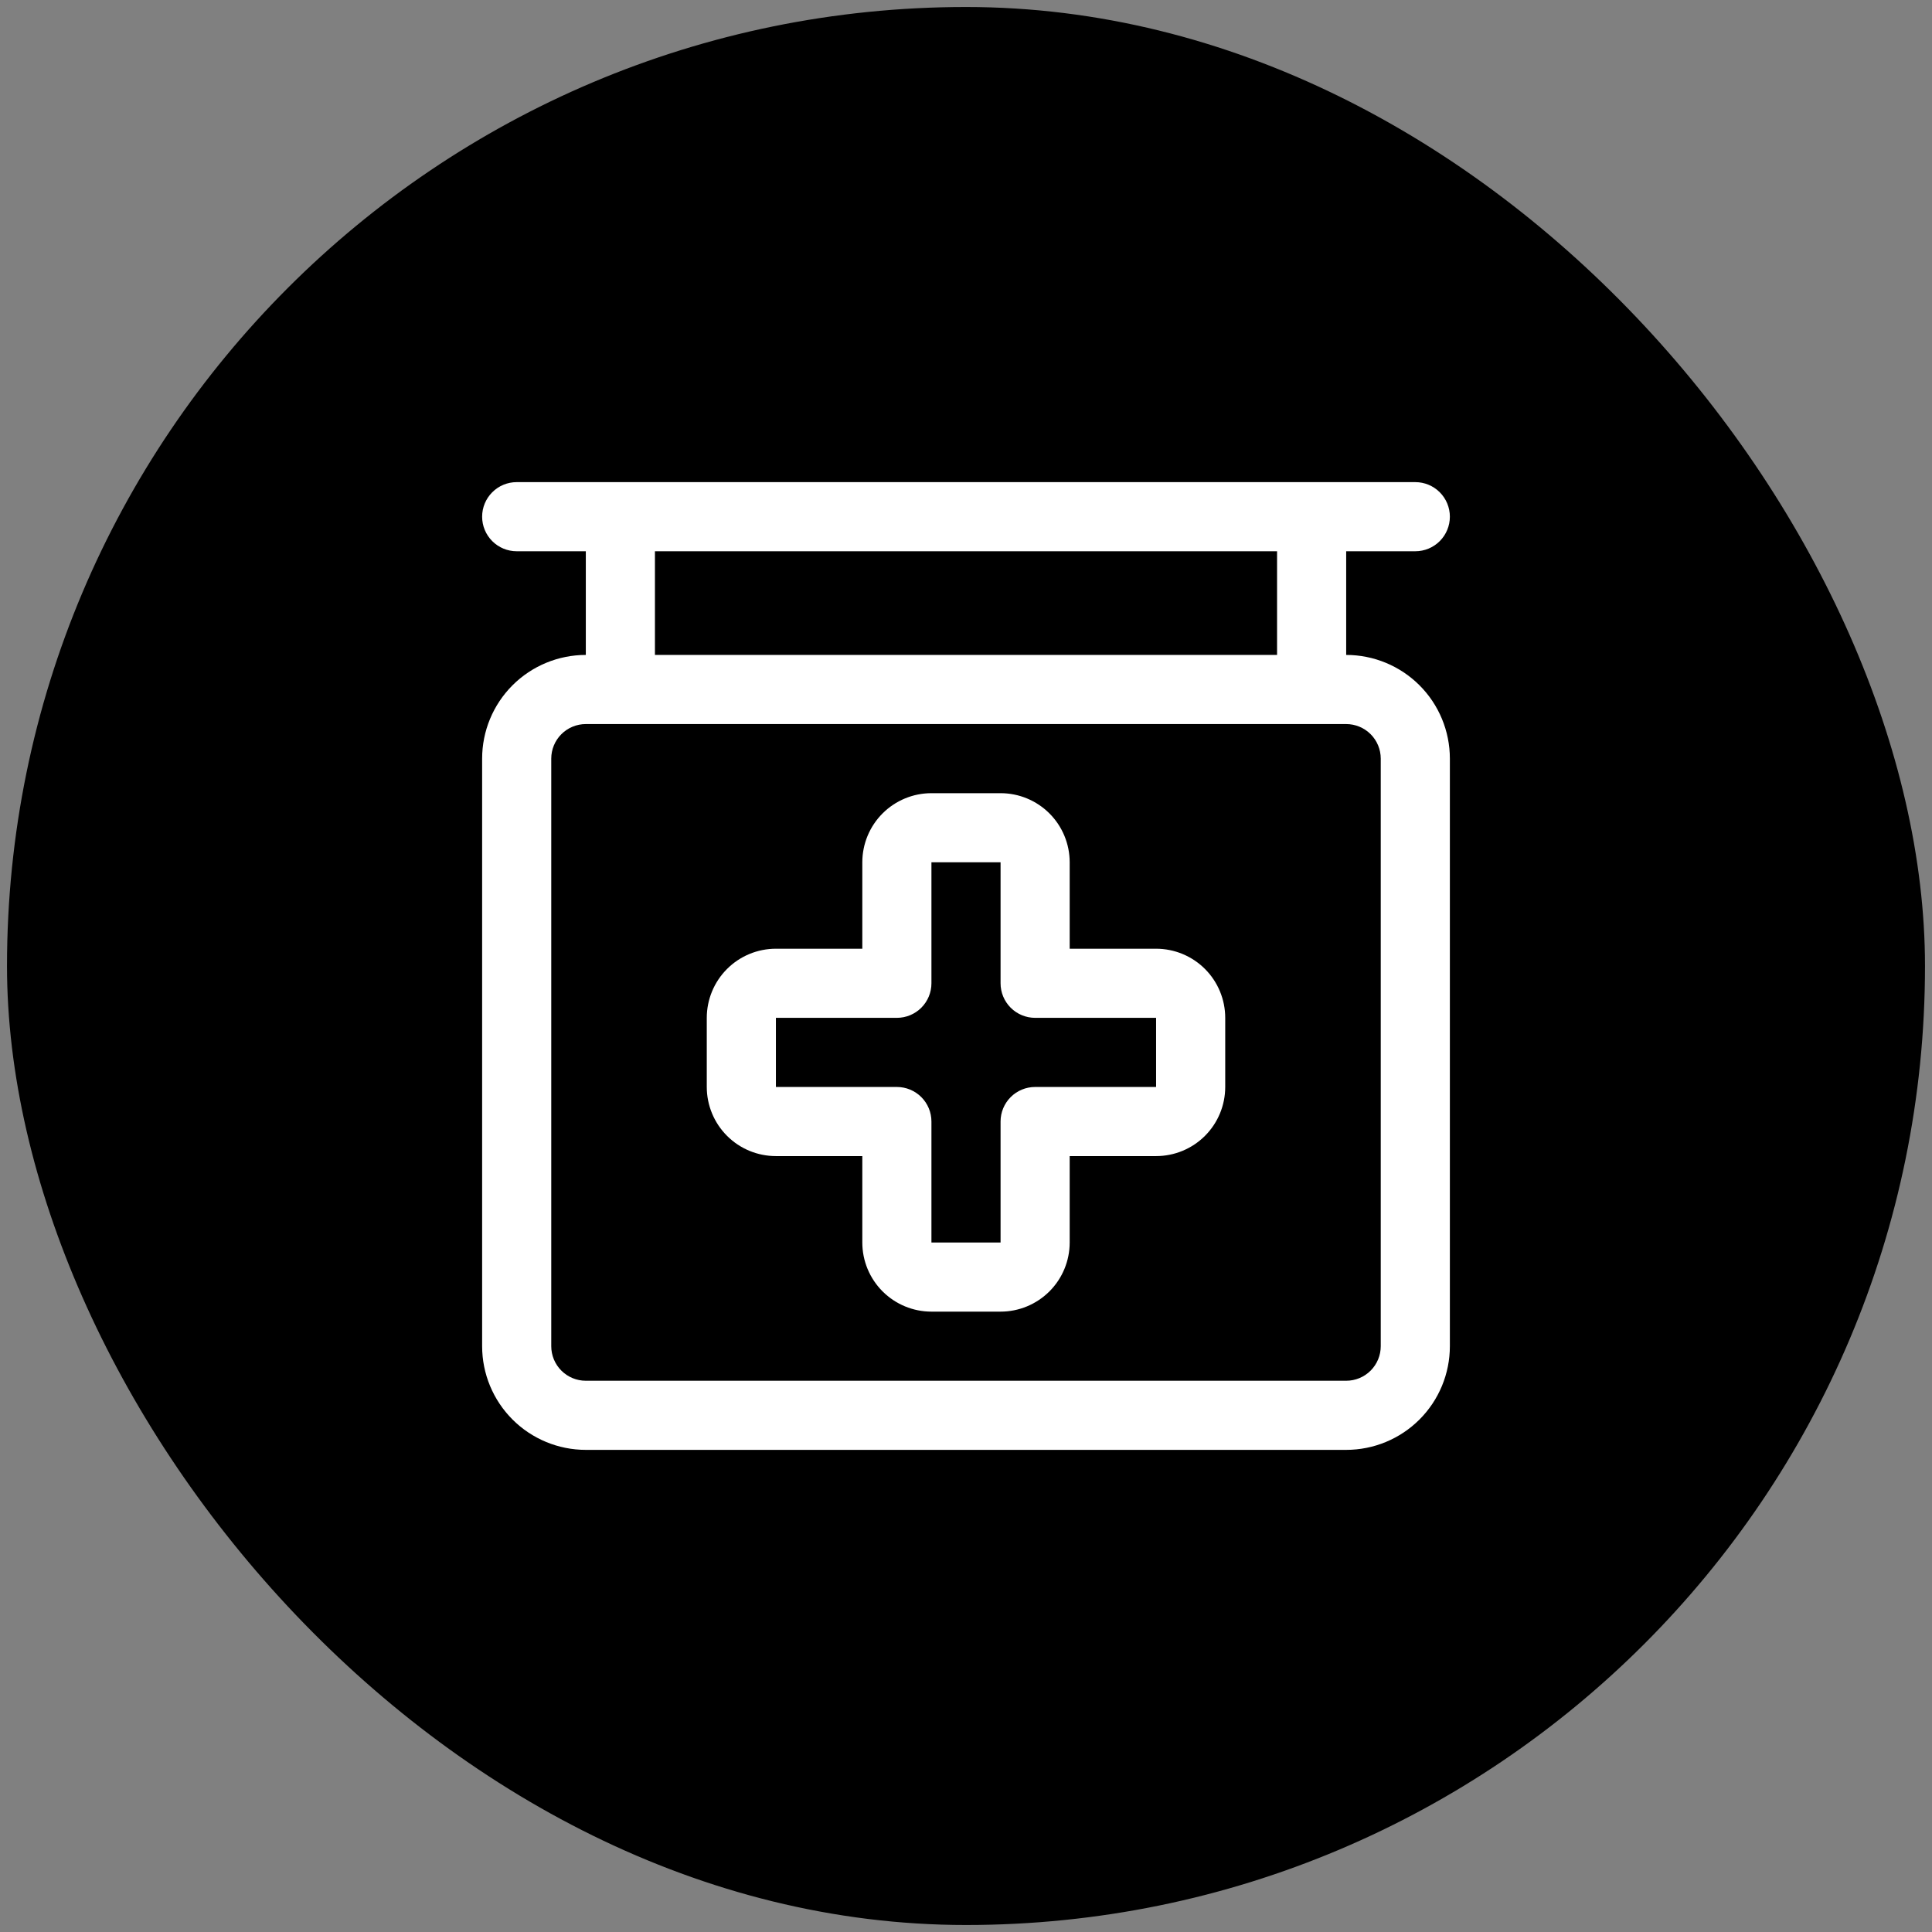
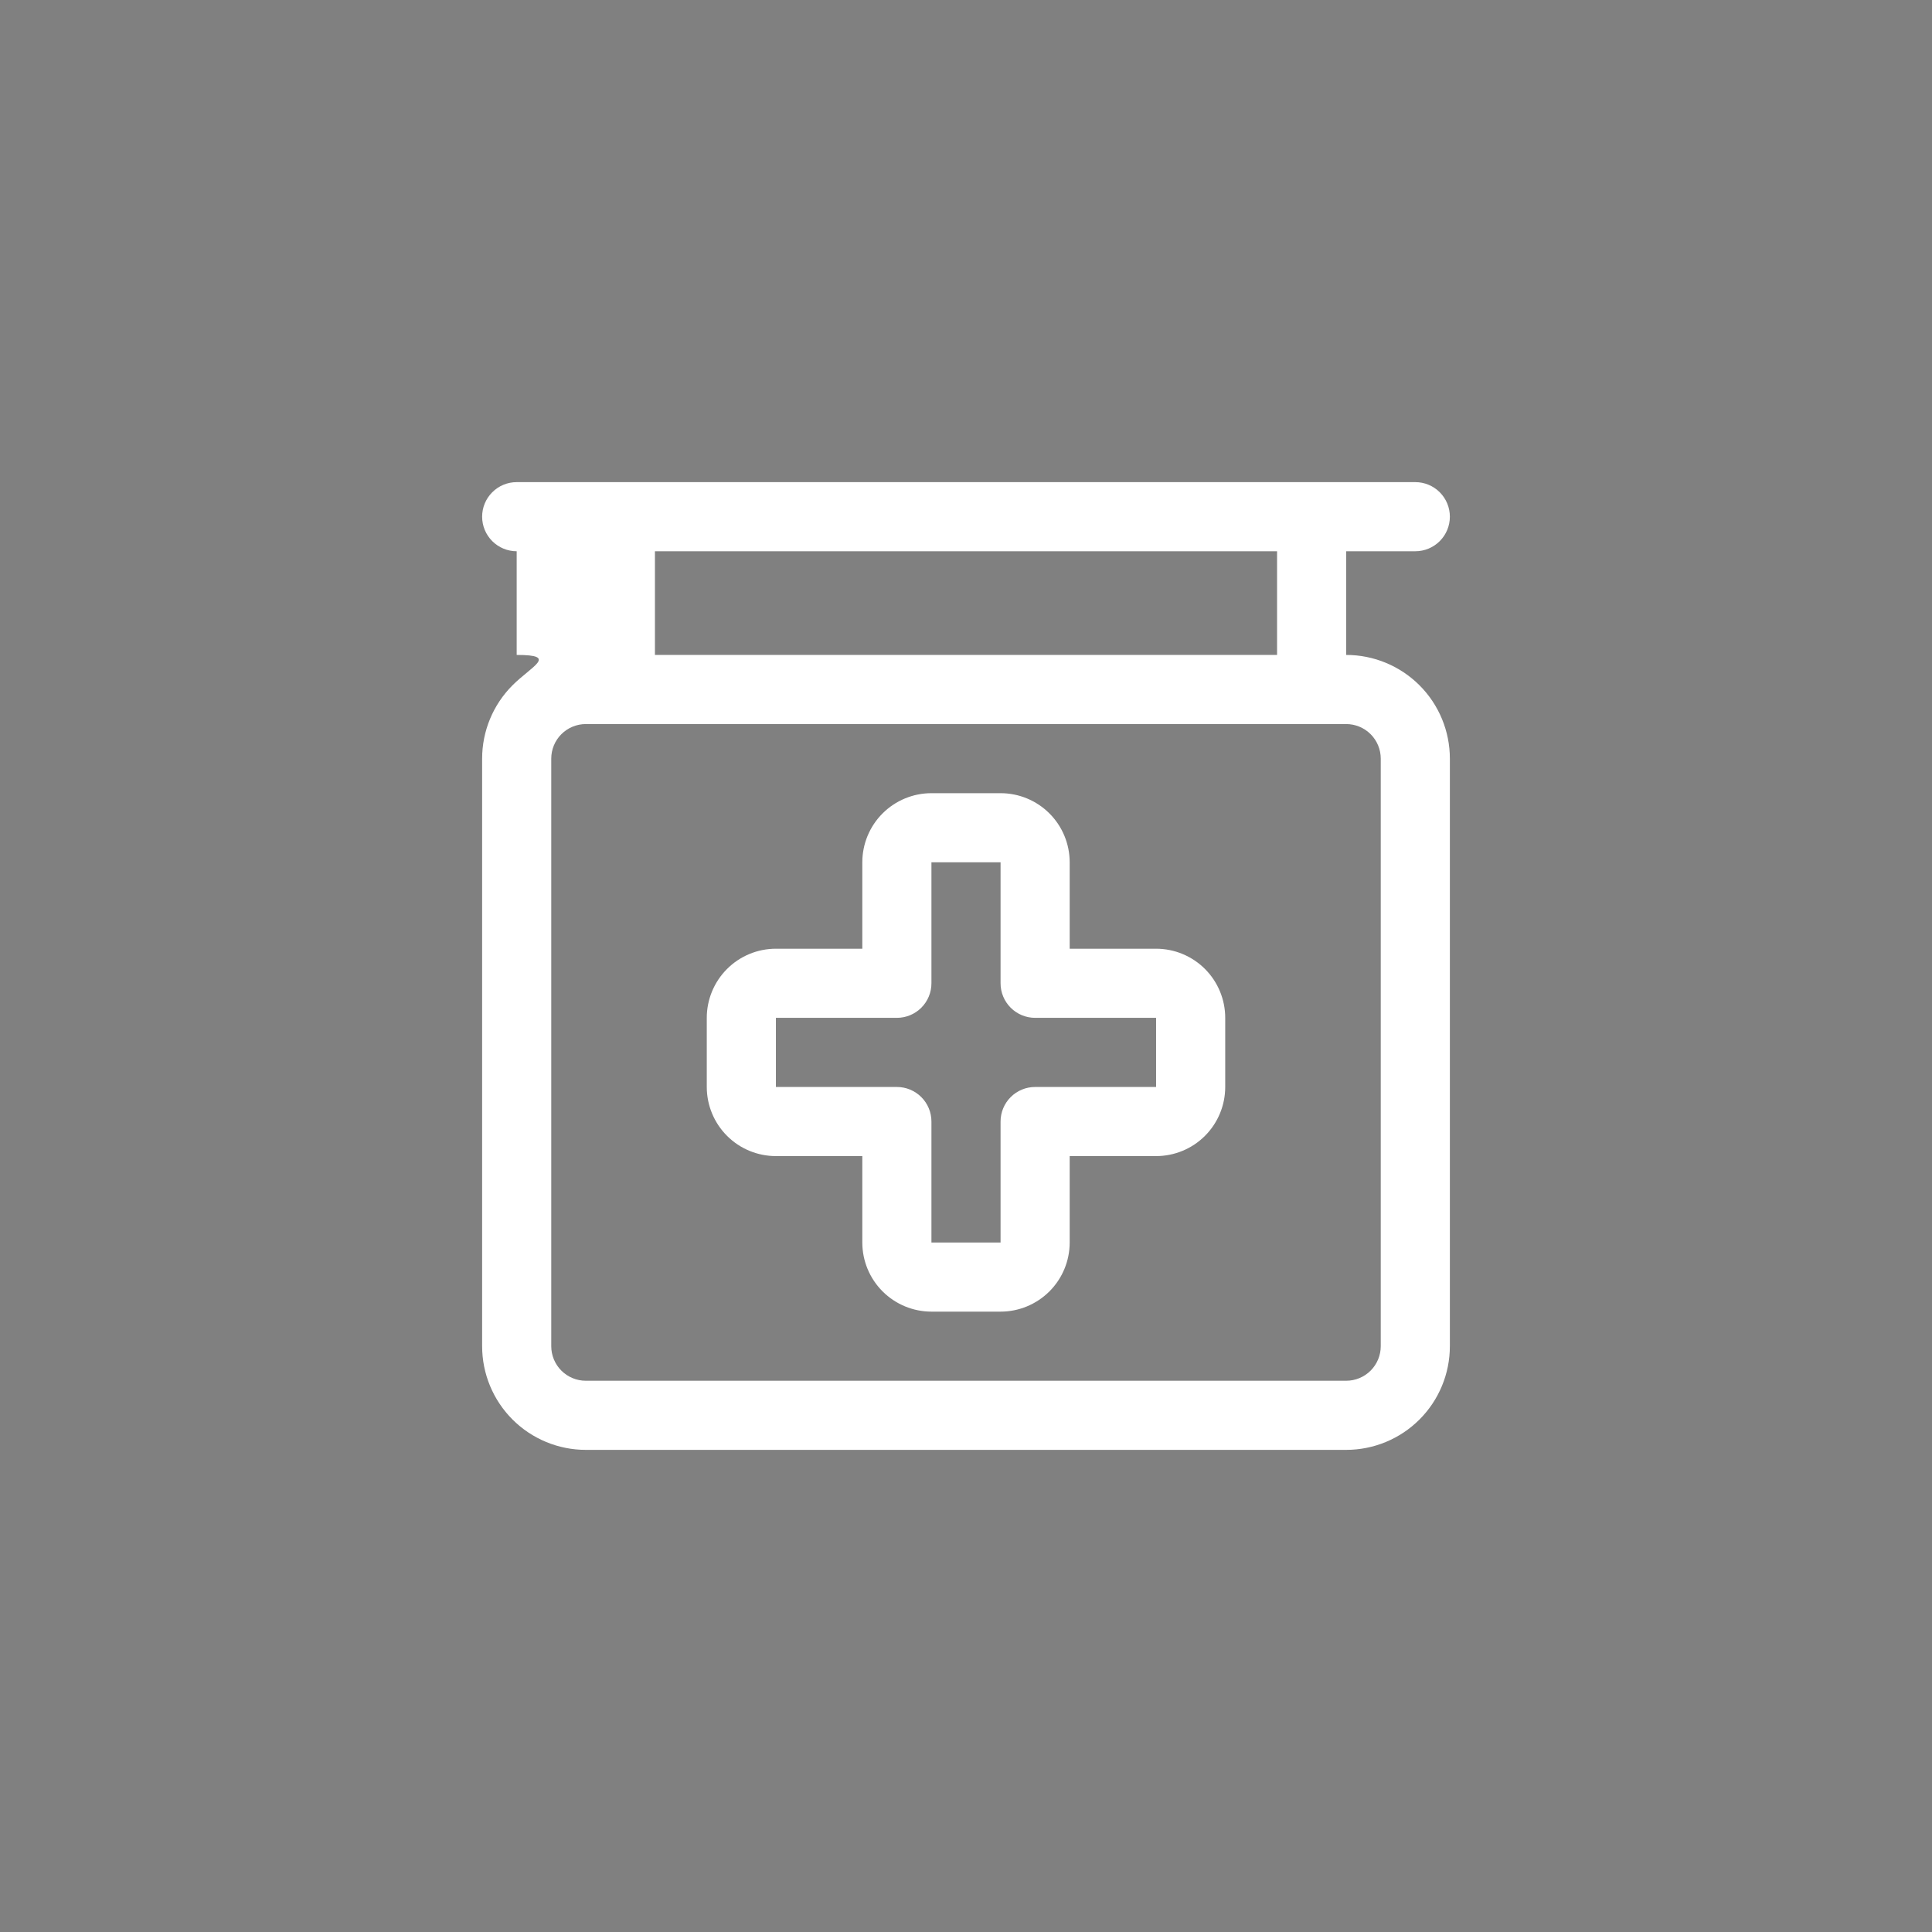
<svg xmlns="http://www.w3.org/2000/svg" width="138" height="138" viewBox="0 0 138 138" fill="none">
  <rect x="0" y="0" width="138" height="138" fill="#808080" stroke="none" />
-   <rect x="0.5" y="0.5" width="137" height="137" rx="68.5" fill="black" />
-   <path d="M96.156 46.781V39.375H101.094C101.749 39.375 102.376 39.115 102.839 38.652C103.302 38.189 103.562 37.561 103.562 36.906C103.562 36.252 103.302 35.624 102.839 35.161C102.376 34.698 101.749 34.438 101.094 34.438H36.906C36.252 34.438 35.624 34.698 35.161 35.161C34.698 35.624 34.438 36.252 34.438 36.906C34.438 37.561 34.698 38.189 35.161 38.652C35.624 39.115 36.252 39.375 36.906 39.375H41.844V46.781C39.88 46.781 37.996 47.562 36.607 48.95C35.218 50.339 34.438 52.223 34.438 54.188V96.156C34.438 98.121 35.218 100.004 36.607 101.393C37.996 102.782 39.88 103.562 41.844 103.562H96.156C98.121 103.562 100.004 102.782 101.393 101.393C102.782 100.004 103.562 98.121 103.562 96.156V54.188C103.562 52.223 102.782 50.339 101.393 48.95C100.004 47.562 98.121 46.781 96.156 46.781ZM46.781 39.375H91.219V46.781H46.781V39.375ZM98.625 96.156C98.625 96.811 98.365 97.439 97.902 97.902C97.439 98.365 96.811 98.625 96.156 98.625H41.844C41.189 98.625 40.561 98.365 40.098 97.902C39.635 97.439 39.375 96.811 39.375 96.156V54.188C39.375 53.533 39.635 52.905 40.098 52.442C40.561 51.979 41.189 51.719 41.844 51.719H96.156C96.811 51.719 97.439 51.979 97.902 52.442C98.365 52.905 98.625 53.533 98.625 54.188V96.156ZM82.578 67.766H76.406V61.594C76.406 60.284 75.886 59.028 74.96 58.102C74.034 57.176 72.778 56.656 71.469 56.656H66.531C65.222 56.656 63.966 57.176 63.04 58.102C62.114 59.028 61.594 60.284 61.594 61.594V67.766H55.422C54.112 67.766 52.856 68.286 51.931 69.212C51.005 70.138 50.484 71.394 50.484 72.703V77.641C50.484 78.95 51.005 80.206 51.931 81.132C52.856 82.058 54.112 82.578 55.422 82.578H61.594V88.75C61.594 90.059 62.114 91.315 63.04 92.241C63.966 93.167 65.222 93.688 66.531 93.688H71.469C72.778 93.688 74.034 93.167 74.96 92.241C75.886 91.315 76.406 90.059 76.406 88.75V82.578H82.578C83.888 82.578 85.144 82.058 86.07 81.132C86.995 80.206 87.516 78.95 87.516 77.641V72.703C87.516 71.394 86.995 70.138 86.07 69.212C85.144 68.286 83.888 67.766 82.578 67.766ZM82.578 77.641H73.938C73.283 77.641 72.655 77.901 72.192 78.364C71.729 78.827 71.469 79.455 71.469 80.109V88.75H66.531V80.109C66.531 79.455 66.271 78.827 65.808 78.364C65.345 77.901 64.717 77.641 64.062 77.641H55.422V72.703H64.062C64.717 72.703 65.345 72.443 65.808 71.98C66.271 71.517 66.531 70.889 66.531 70.234V61.594H71.469V70.234C71.469 70.889 71.729 71.517 72.192 71.98C72.655 72.443 73.283 72.703 73.938 72.703H82.578V77.641Z" fill="white" />
+   <path d="M96.156 46.781V39.375H101.094C101.749 39.375 102.376 39.115 102.839 38.652C103.302 38.189 103.562 37.561 103.562 36.906C103.562 36.252 103.302 35.624 102.839 35.161C102.376 34.698 101.749 34.438 101.094 34.438H36.906C36.252 34.438 35.624 34.698 35.161 35.161C34.698 35.624 34.438 36.252 34.438 36.906C34.438 37.561 34.698 38.189 35.161 38.652C35.624 39.115 36.252 39.375 36.906 39.375V46.781C39.88 46.781 37.996 47.562 36.607 48.95C35.218 50.339 34.438 52.223 34.438 54.188V96.156C34.438 98.121 35.218 100.004 36.607 101.393C37.996 102.782 39.88 103.562 41.844 103.562H96.156C98.121 103.562 100.004 102.782 101.393 101.393C102.782 100.004 103.562 98.121 103.562 96.156V54.188C103.562 52.223 102.782 50.339 101.393 48.95C100.004 47.562 98.121 46.781 96.156 46.781ZM46.781 39.375H91.219V46.781H46.781V39.375ZM98.625 96.156C98.625 96.811 98.365 97.439 97.902 97.902C97.439 98.365 96.811 98.625 96.156 98.625H41.844C41.189 98.625 40.561 98.365 40.098 97.902C39.635 97.439 39.375 96.811 39.375 96.156V54.188C39.375 53.533 39.635 52.905 40.098 52.442C40.561 51.979 41.189 51.719 41.844 51.719H96.156C96.811 51.719 97.439 51.979 97.902 52.442C98.365 52.905 98.625 53.533 98.625 54.188V96.156ZM82.578 67.766H76.406V61.594C76.406 60.284 75.886 59.028 74.96 58.102C74.034 57.176 72.778 56.656 71.469 56.656H66.531C65.222 56.656 63.966 57.176 63.04 58.102C62.114 59.028 61.594 60.284 61.594 61.594V67.766H55.422C54.112 67.766 52.856 68.286 51.931 69.212C51.005 70.138 50.484 71.394 50.484 72.703V77.641C50.484 78.95 51.005 80.206 51.931 81.132C52.856 82.058 54.112 82.578 55.422 82.578H61.594V88.75C61.594 90.059 62.114 91.315 63.04 92.241C63.966 93.167 65.222 93.688 66.531 93.688H71.469C72.778 93.688 74.034 93.167 74.96 92.241C75.886 91.315 76.406 90.059 76.406 88.75V82.578H82.578C83.888 82.578 85.144 82.058 86.07 81.132C86.995 80.206 87.516 78.95 87.516 77.641V72.703C87.516 71.394 86.995 70.138 86.07 69.212C85.144 68.286 83.888 67.766 82.578 67.766ZM82.578 77.641H73.938C73.283 77.641 72.655 77.901 72.192 78.364C71.729 78.827 71.469 79.455 71.469 80.109V88.75H66.531V80.109C66.531 79.455 66.271 78.827 65.808 78.364C65.345 77.901 64.717 77.641 64.062 77.641H55.422V72.703H64.062C64.717 72.703 65.345 72.443 65.808 71.98C66.271 71.517 66.531 70.889 66.531 70.234V61.594H71.469V70.234C71.469 70.889 71.729 71.517 72.192 71.98C72.655 72.443 73.283 72.703 73.938 72.703H82.578V77.641Z" fill="white" />
</svg>